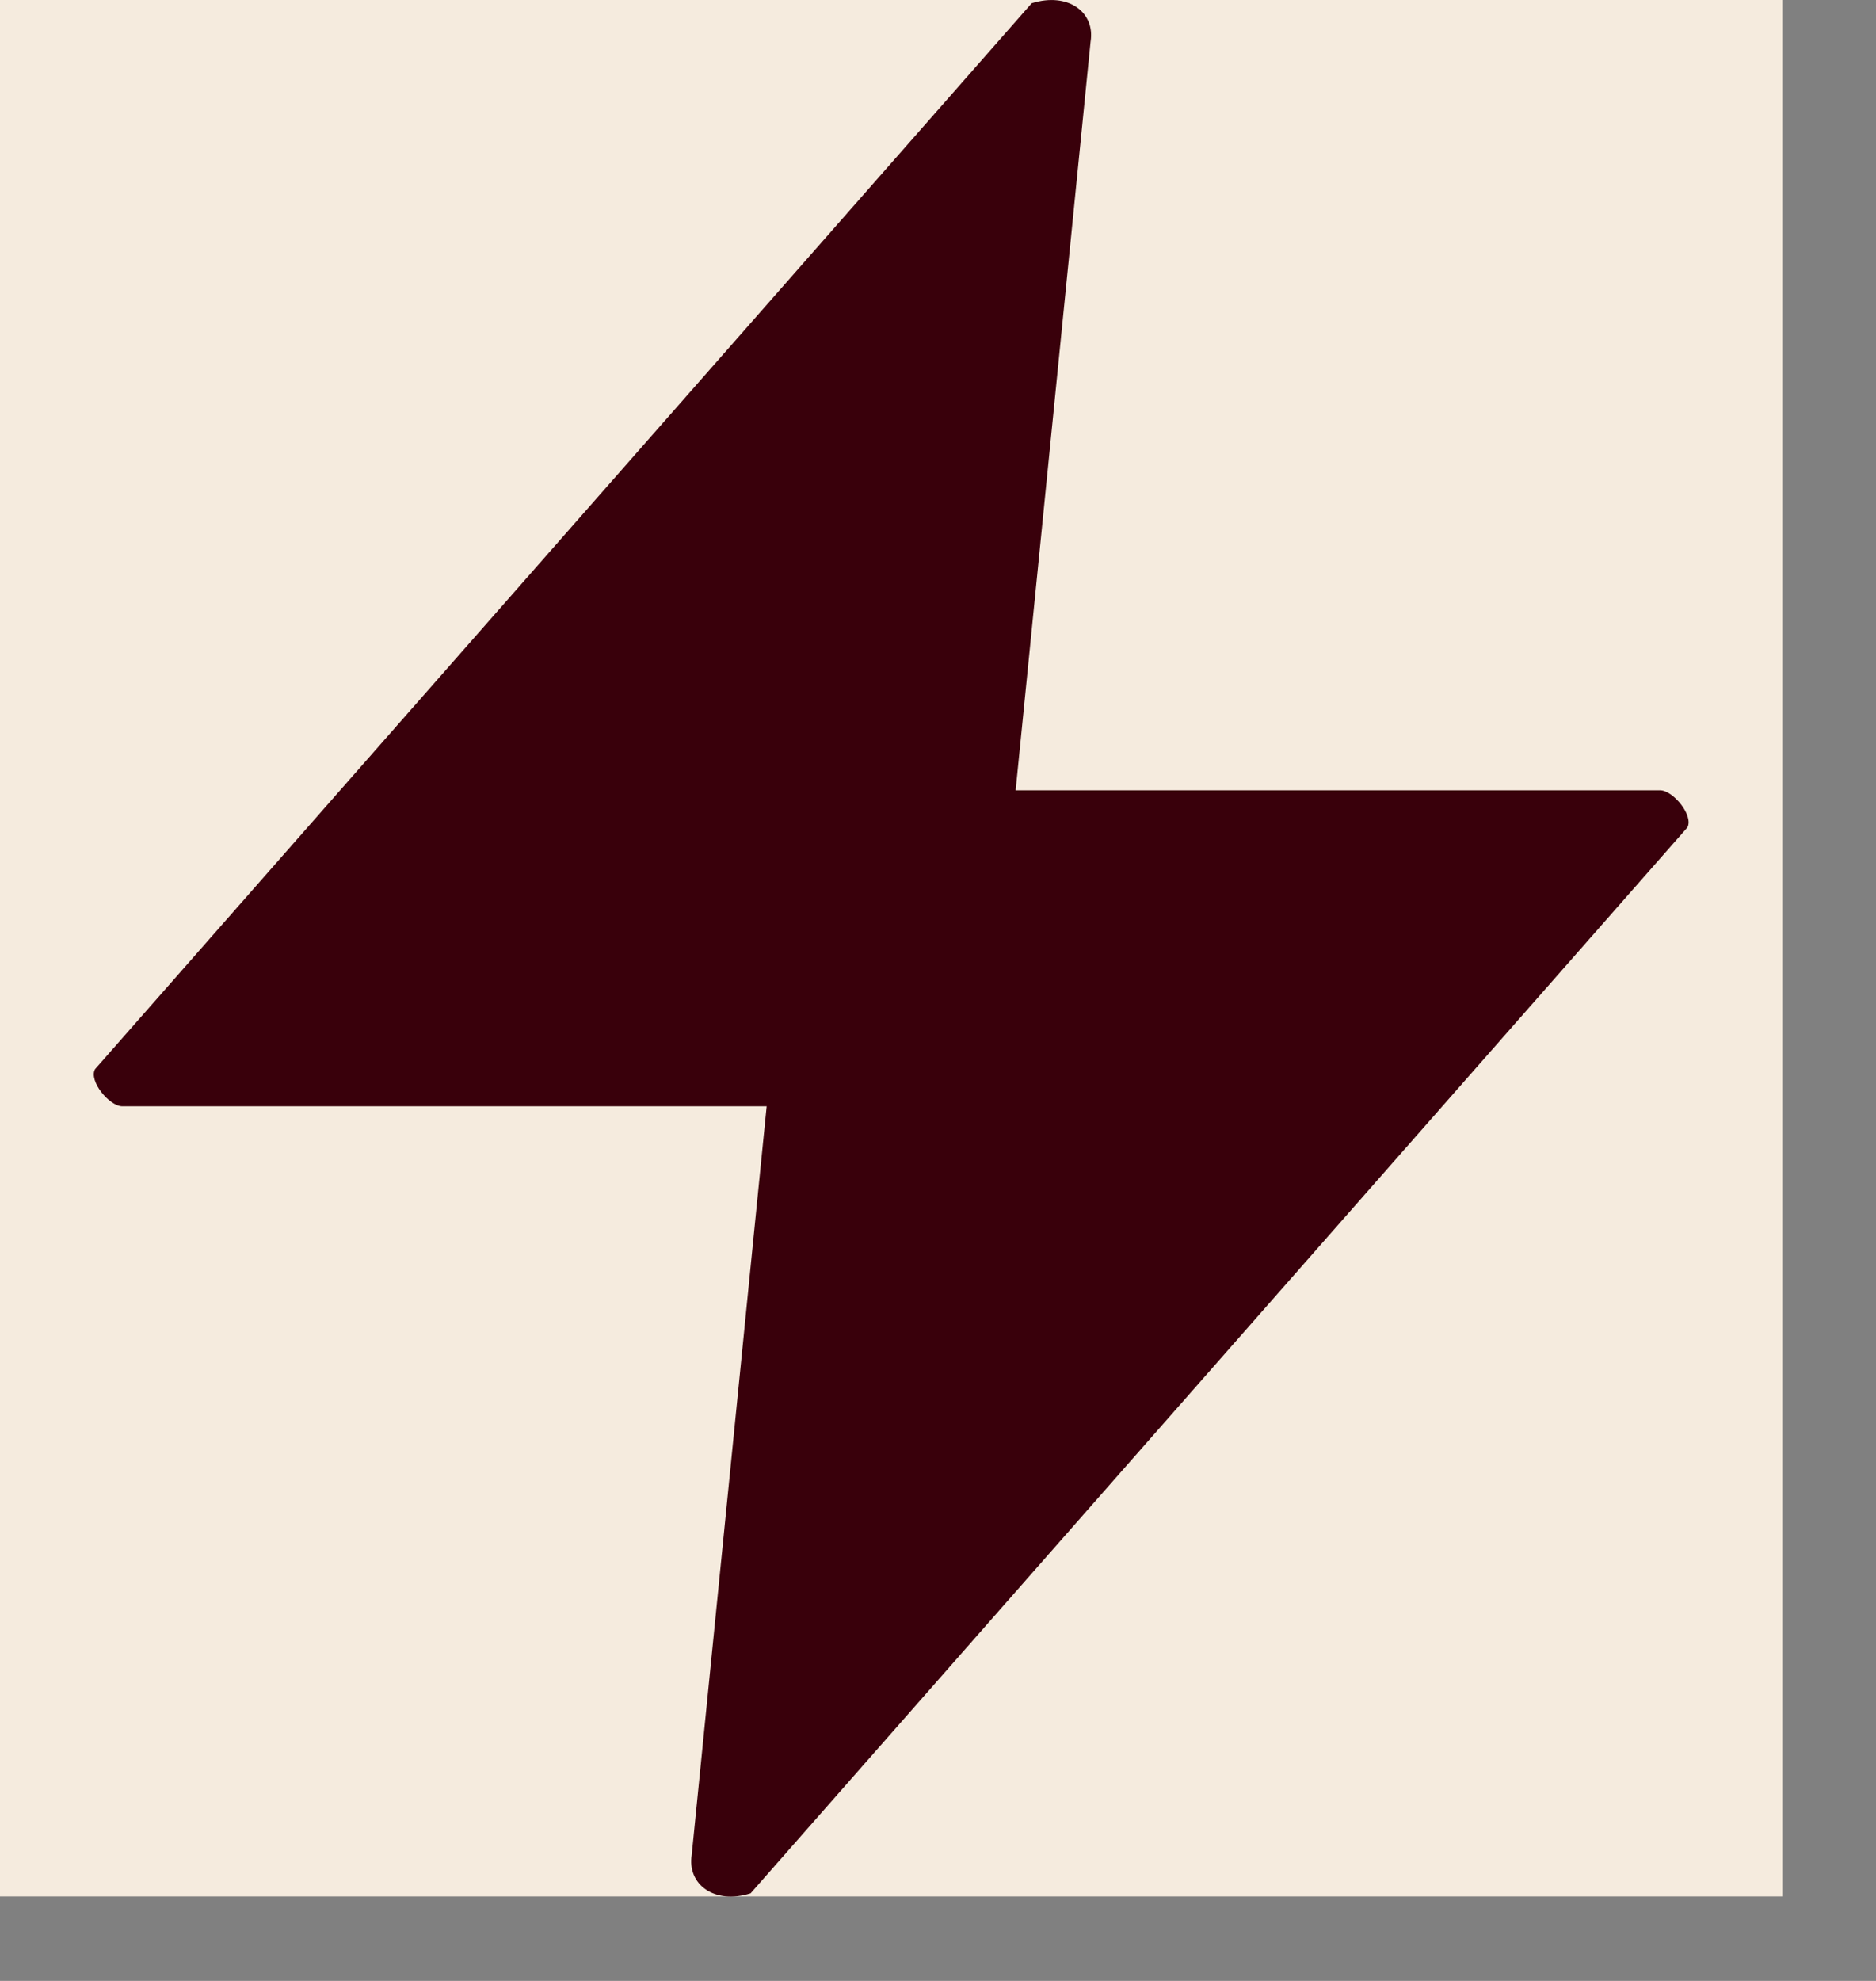
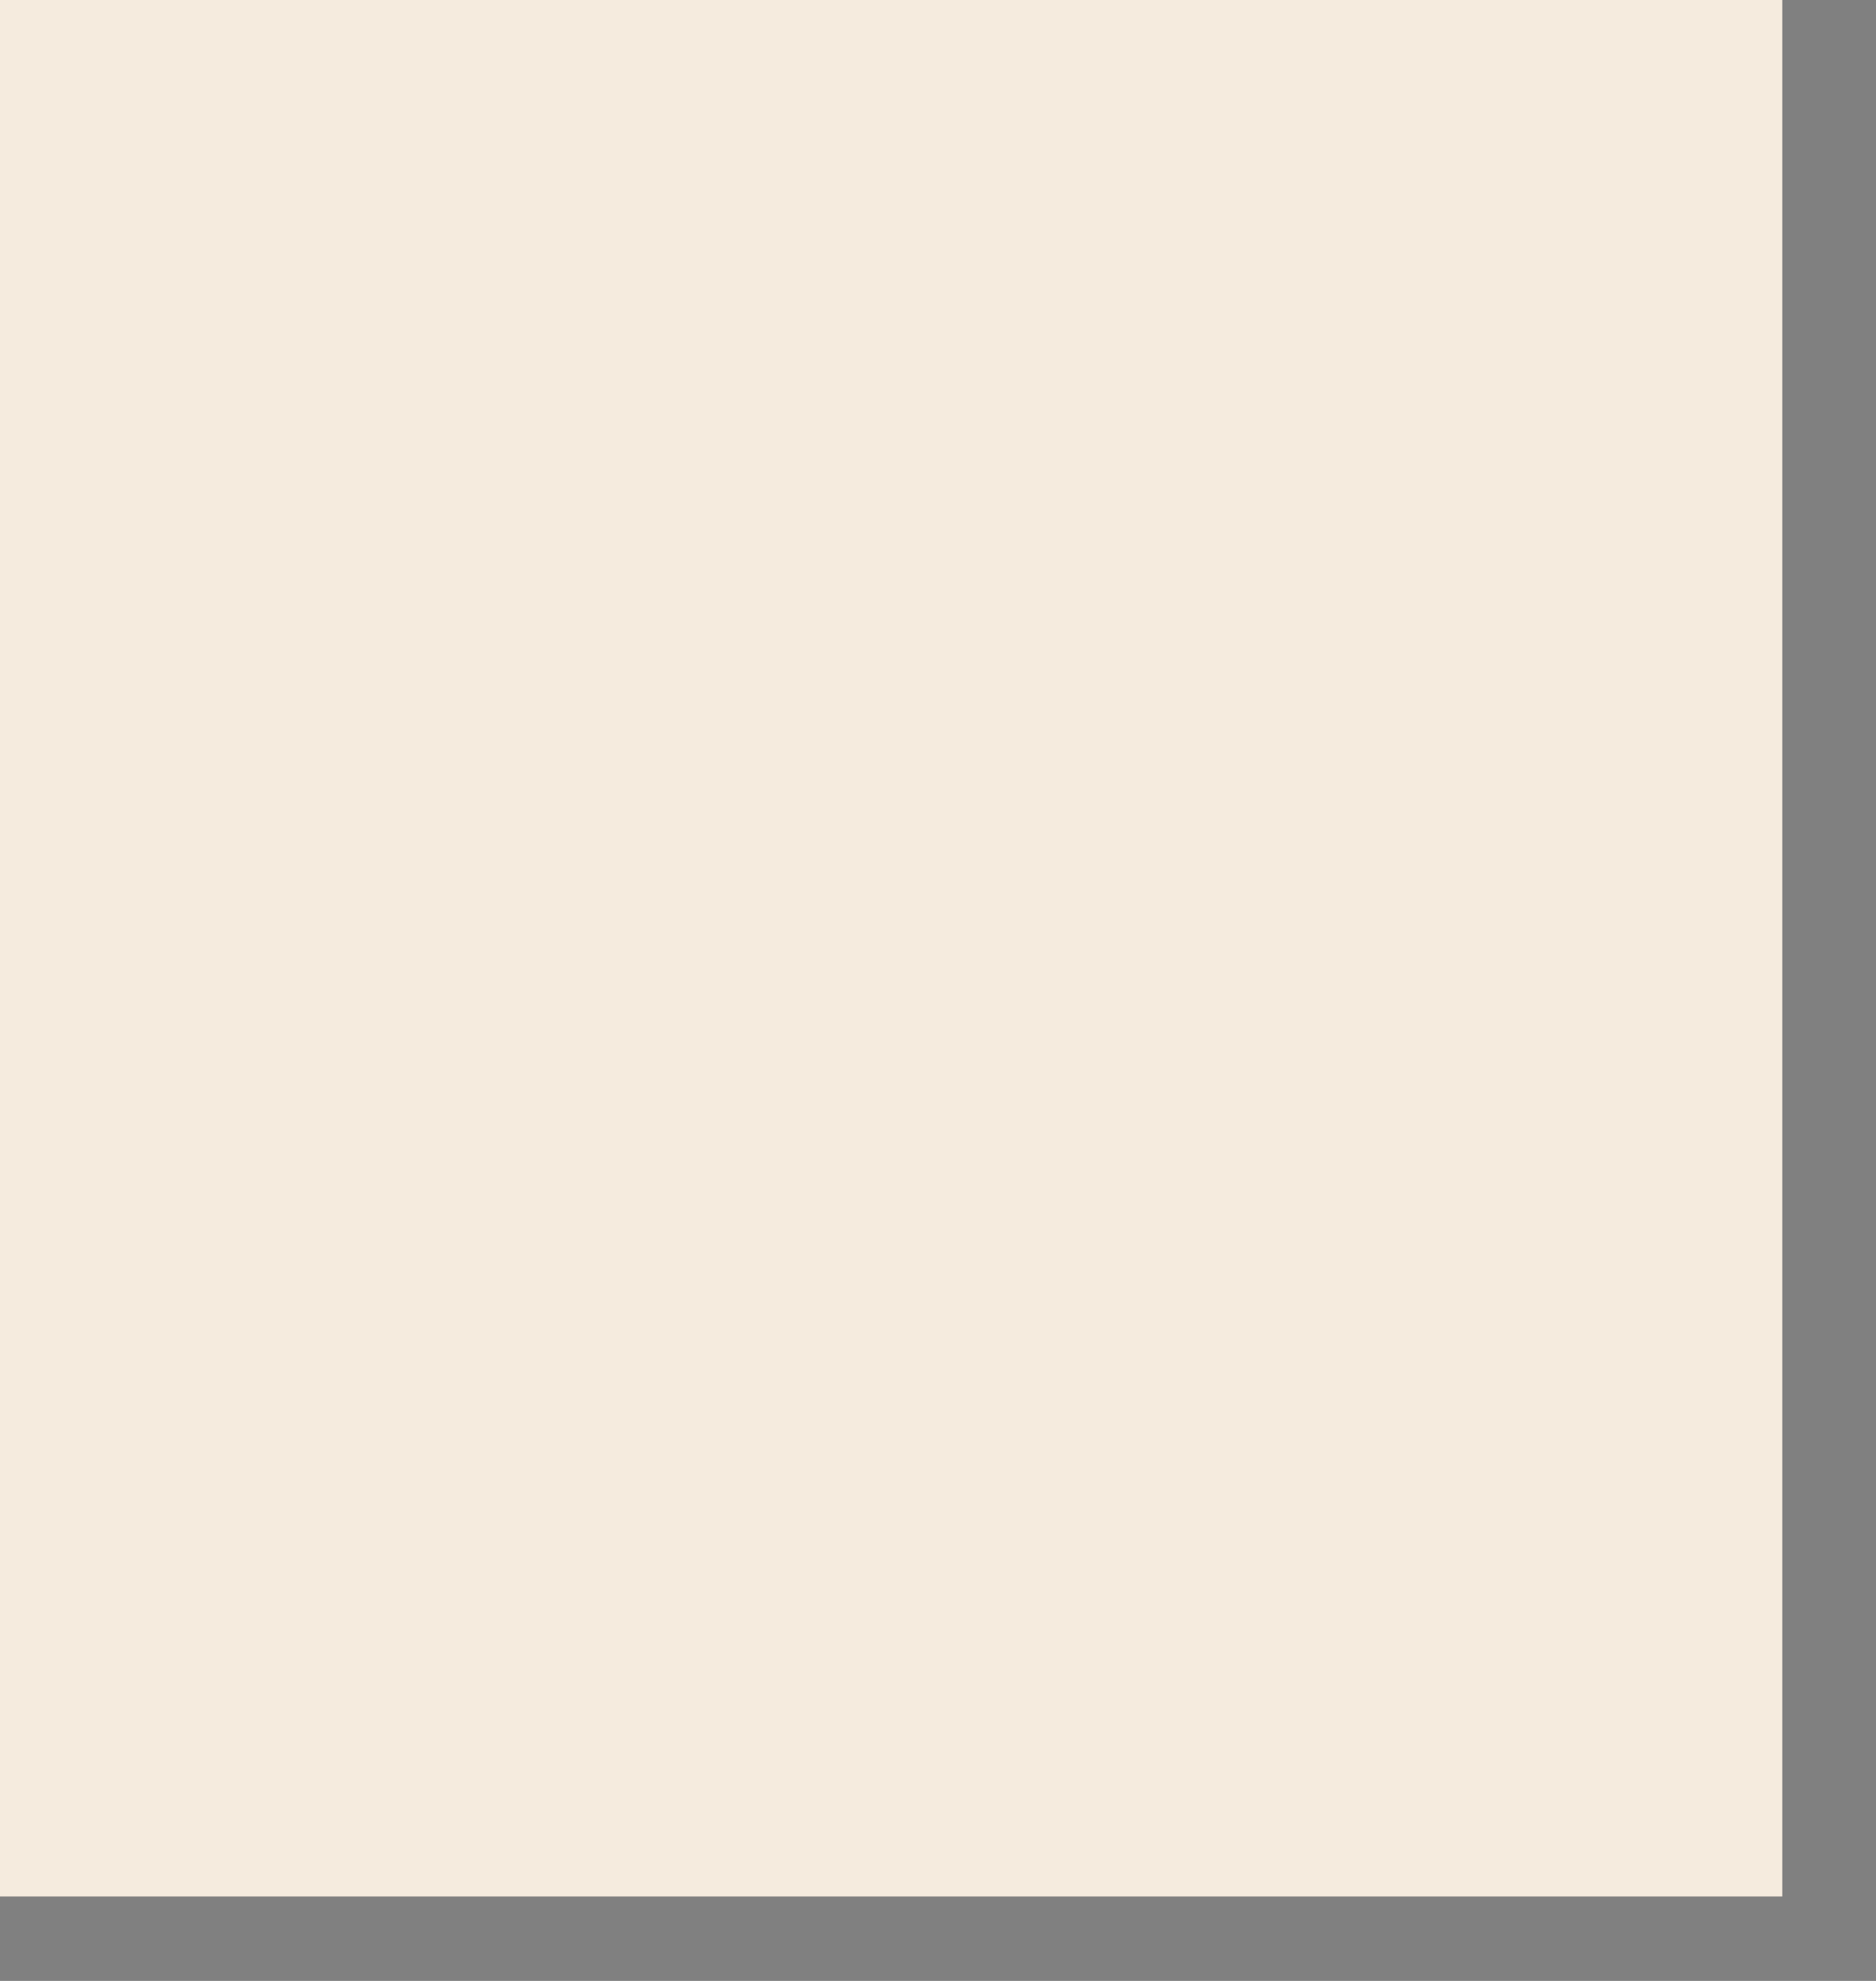
<svg xmlns="http://www.w3.org/2000/svg" width="18" height="19" viewBox="0 0 18 19" fill="none">
  <rect x="0" y="0" width="18" height="19" fill="#808080" stroke="none" />
  <rect y="0" width="17.101" height="18.19" fill="#F5EBDE" />
-   <path d="M9.745 7.58H15.928C16.054 7.58 16.253 7.825 16.19 7.937L7.202 18.16C6.853 18.27 6.592 18.074 6.637 17.791L7.356 10.611H1.174C1.048 10.611 0.849 10.367 0.912 10.255L9.899 0.031C10.248 -0.078 10.51 0.117 10.464 0.4L9.745 7.58V7.58Z" fill="#39000B" />
</svg>